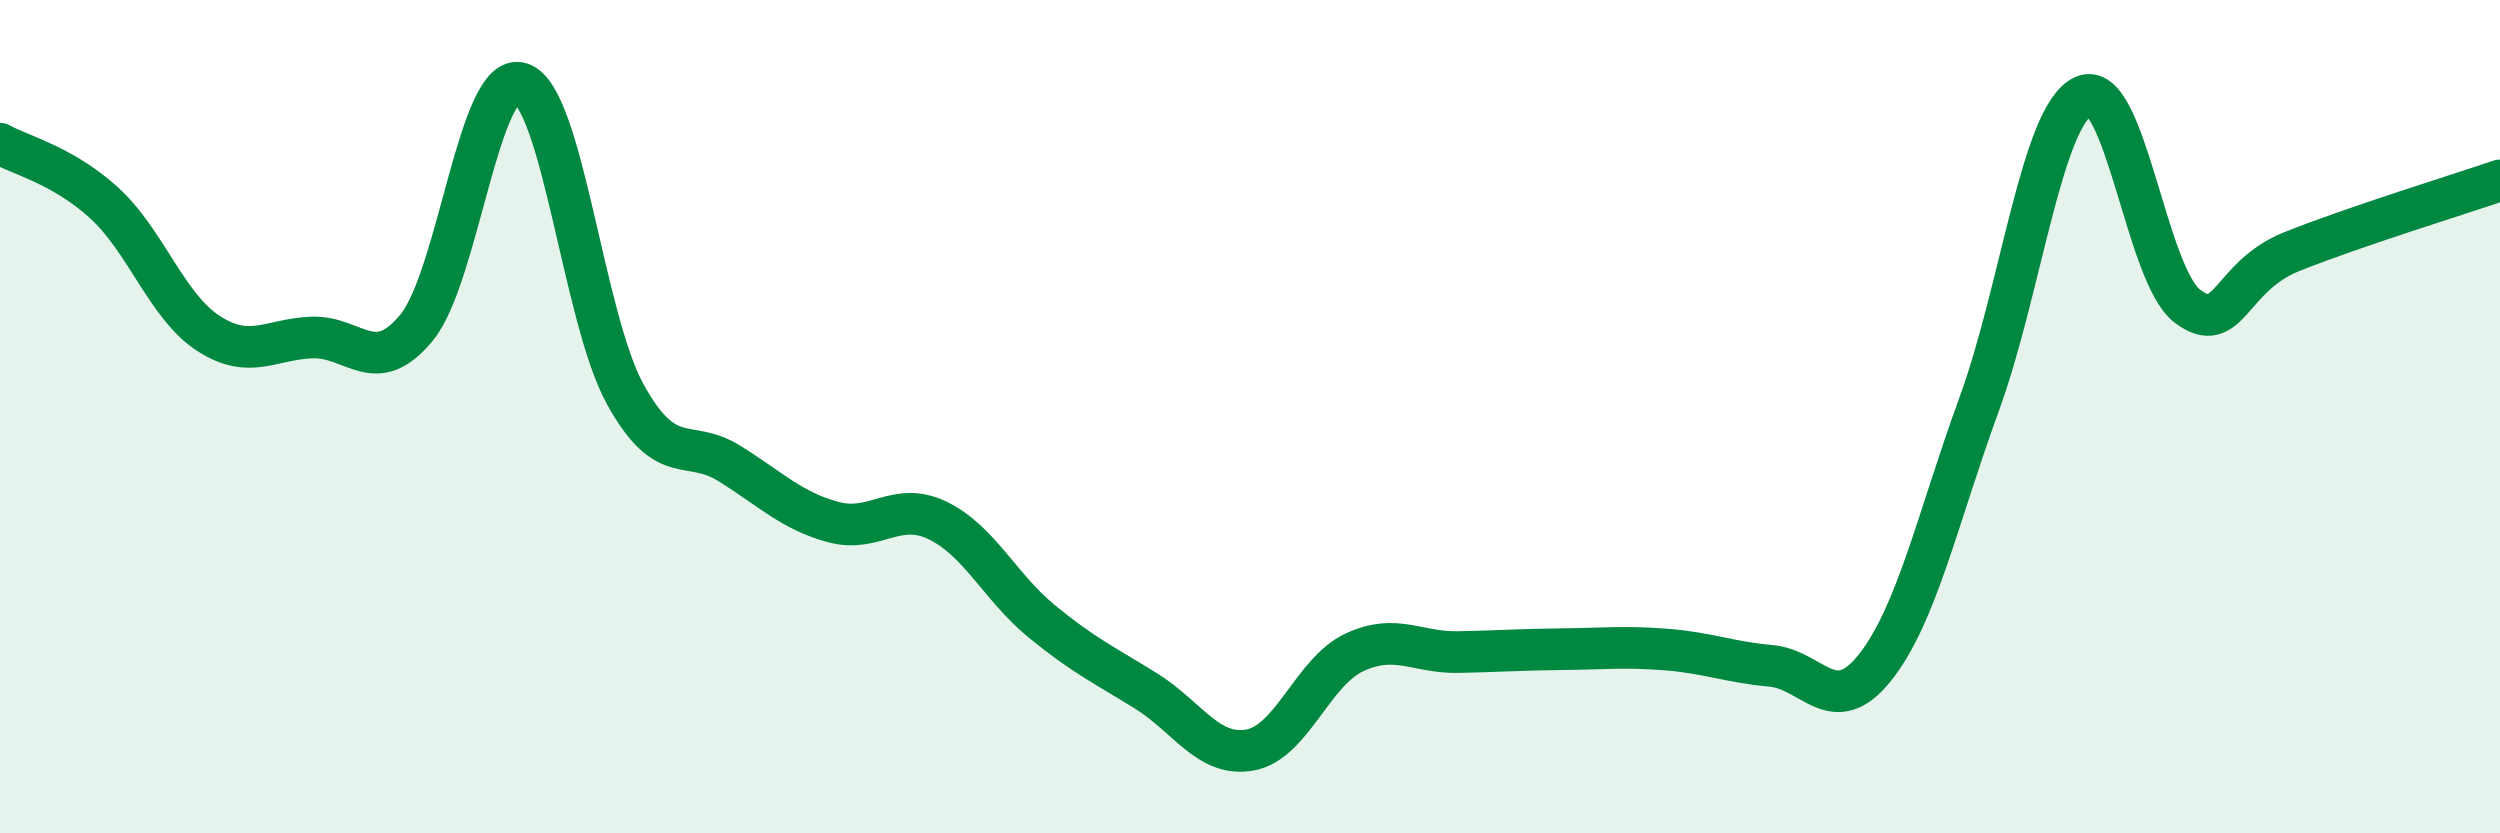
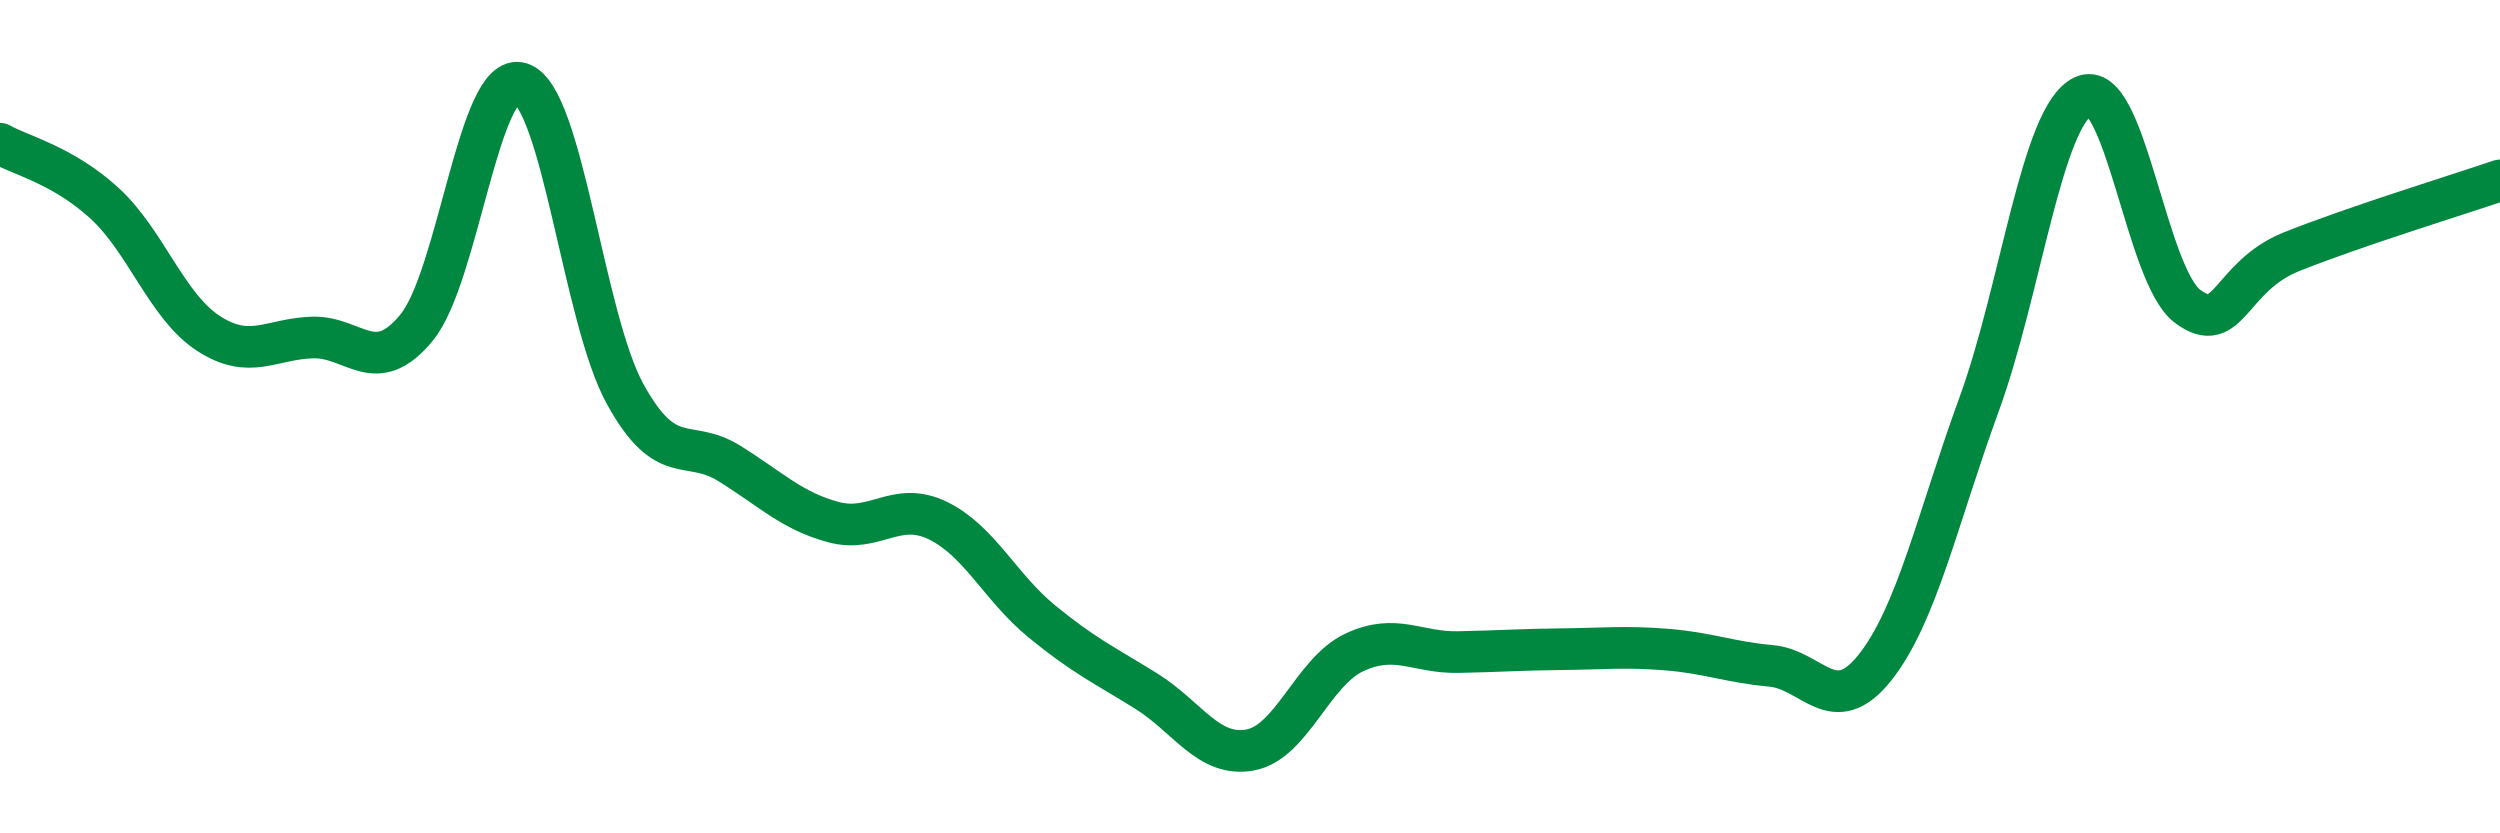
<svg xmlns="http://www.w3.org/2000/svg" width="60" height="20" viewBox="0 0 60 20">
-   <path d="M 0,3.45 C 0.5,3.73 1.5,3.96 2.5,4.87 C 3.5,5.78 4,7.35 5,8 C 6,8.65 6.5,8.13 7.5,8.1 C 8.5,8.07 9,9.08 10,7.86 C 11,6.64 11.5,1.68 12.5,2 C 13.5,2.32 14,7.63 15,9.45 C 16,11.27 16.5,10.5 17.5,11.12 C 18.5,11.74 19,12.26 20,12.53 C 21,12.8 21.5,12.01 22.5,12.49 C 23.5,12.97 24,14.09 25,14.91 C 26,15.73 26.5,15.96 27.5,16.58 C 28.5,17.2 29,18.18 30,18 C 31,17.82 31.5,16.13 32.5,15.66 C 33.5,15.19 34,15.67 35,15.65 C 36,15.63 36.5,15.59 37.5,15.58 C 38.5,15.57 39,15.51 40,15.59 C 41,15.67 41.5,15.89 42.5,15.98 C 43.5,16.07 44,17.28 45,16.02 C 46,14.76 46.5,12.44 47.5,9.7 C 48.5,6.96 49,2.78 50,2.31 C 51,1.84 51.5,6.6 52.5,7.35 C 53.5,8.1 53.5,6.64 55,6.04 C 56.5,5.44 59,4.67 60,4.33L60 20L0 20Z" fill="#008740" opacity="0.1" stroke-linecap="round" stroke-linejoin="round" />
  <path d="M 0,3.45 C 0.5,3.73 1.5,3.96 2.5,4.87 C 3.5,5.78 4,7.35 5,8 C 6,8.65 6.5,8.13 7.5,8.1 C 8.5,8.07 9,9.08 10,7.86 C 11,6.64 11.5,1.68 12.5,2 C 13.5,2.32 14,7.63 15,9.45 C 16,11.27 16.5,10.5 17.5,11.12 C 18.5,11.74 19,12.26 20,12.53 C 21,12.8 21.5,12.01 22.5,12.49 C 23.5,12.97 24,14.09 25,14.91 C 26,15.73 26.5,15.96 27.5,16.58 C 28.5,17.2 29,18.18 30,18 C 31,17.82 31.5,16.13 32.5,15.66 C 33.5,15.19 34,15.67 35,15.65 C 36,15.63 36.5,15.59 37.5,15.58 C 38.5,15.57 39,15.51 40,15.59 C 41,15.67 41.5,15.89 42.5,15.98 C 43.5,16.07 44,17.28 45,16.02 C 46,14.76 46.5,12.44 47.5,9.7 C 48.5,6.96 49,2.78 50,2.31 C 51,1.84 51.5,6.6 52.5,7.35 C 53.5,8.1 53.5,6.64 55,6.04 C 56.5,5.44 59,4.67 60,4.33" stroke="#008740" stroke-width="1" fill="none" stroke-linecap="round" stroke-linejoin="round" />
</svg>